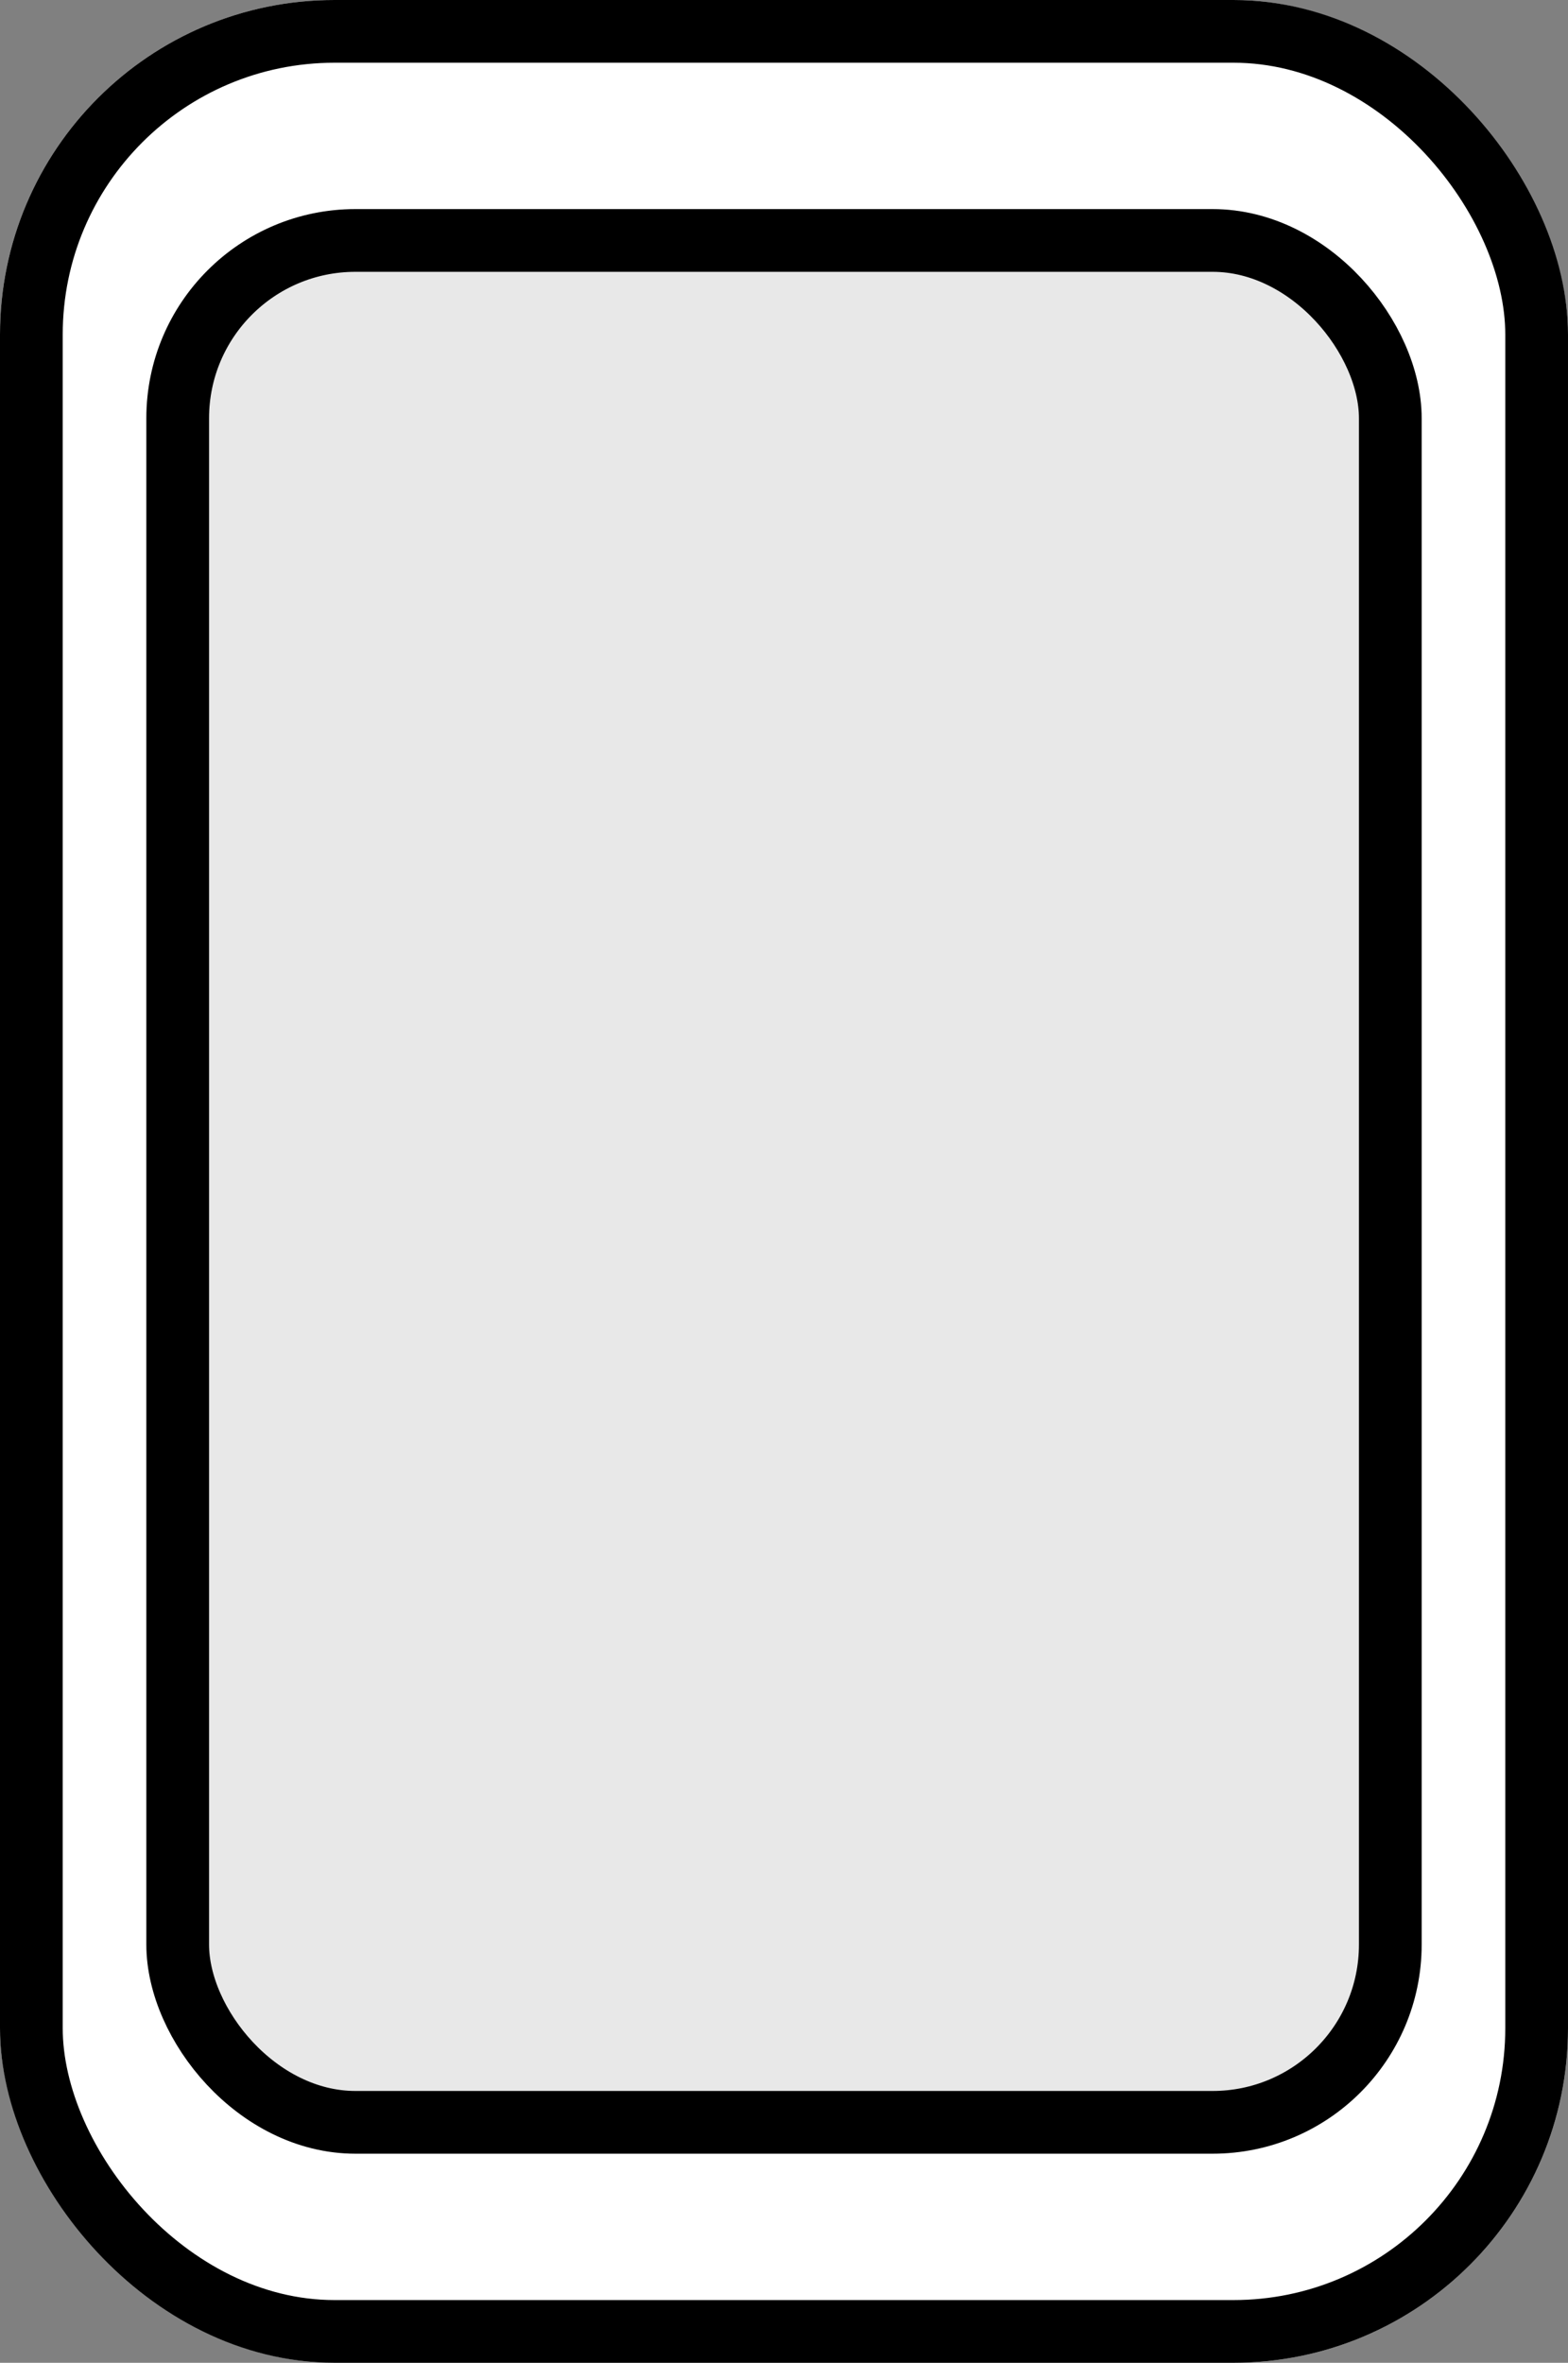
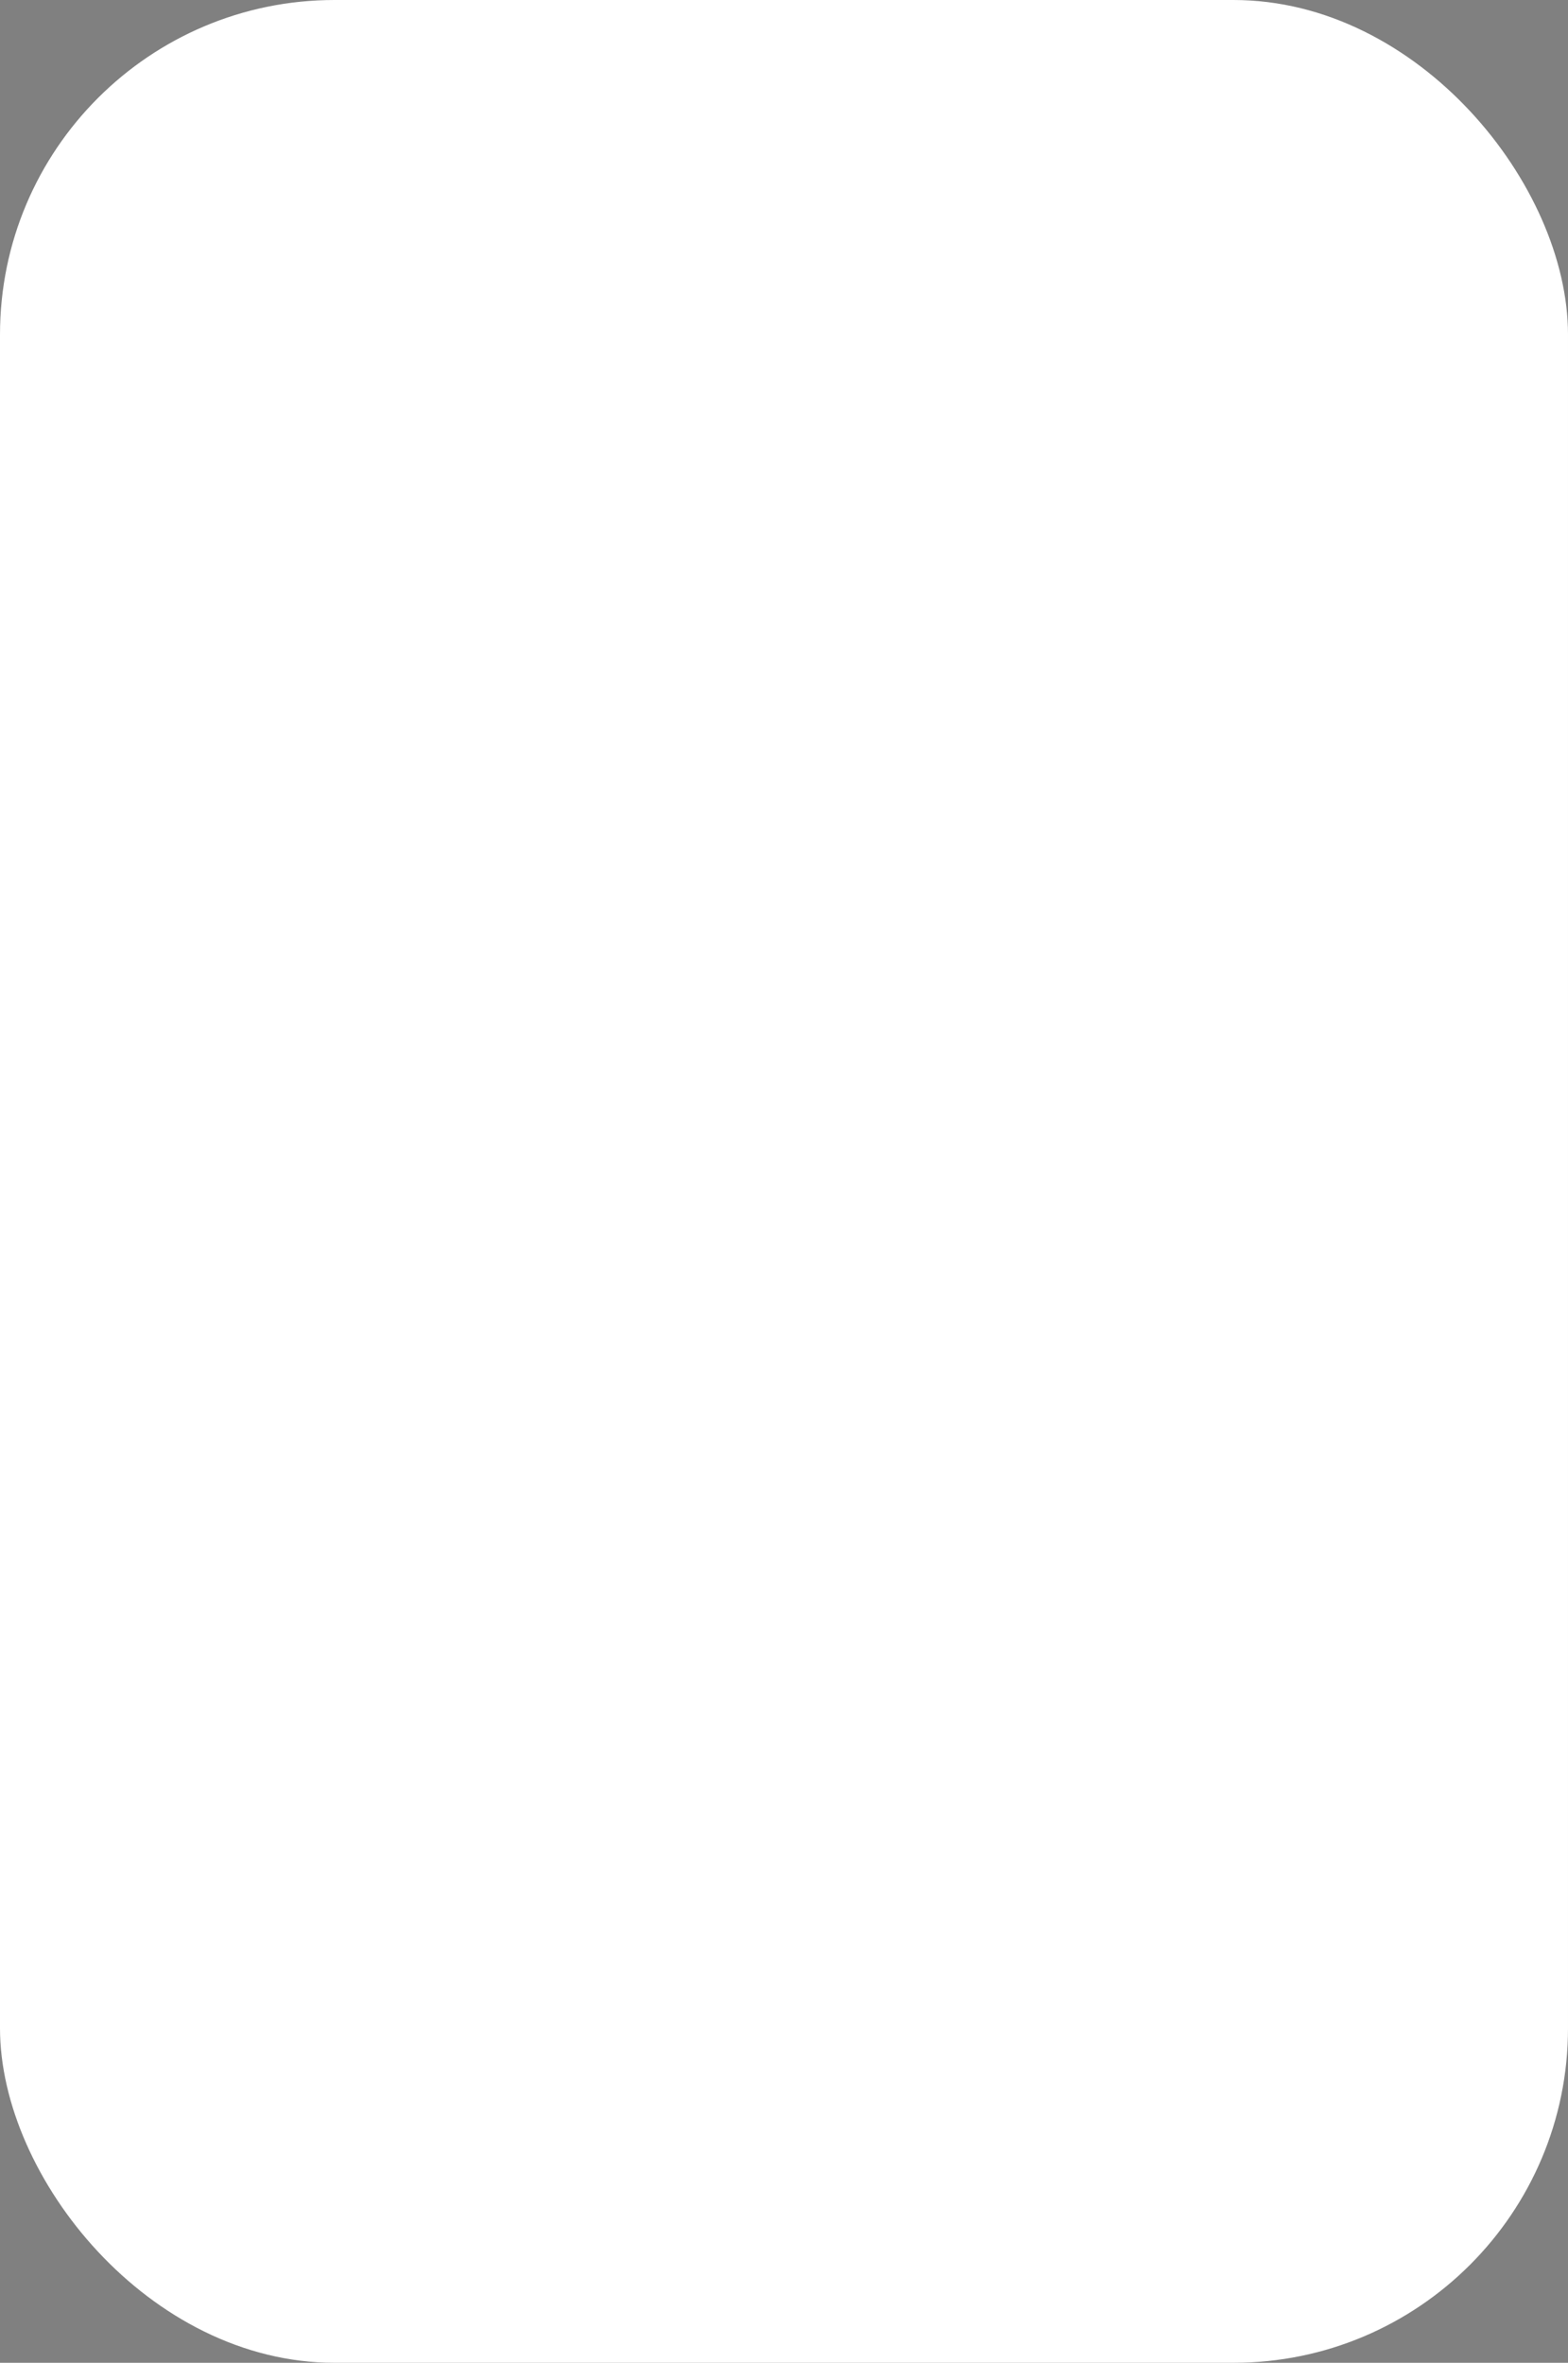
<svg xmlns="http://www.w3.org/2000/svg" id="Component_5_1" data-name="Component 5 – 1" width="75" height="113" viewBox="0 0 75 113">
  <rect x="0" y="0" width="75" height="113" fill="#808080" stroke="none" />
  <g id="Rectangle_45" data-name="Rectangle 45" fill="#fff" stroke="#000" stroke-width="3">
    <rect width="75" height="113" rx="16" stroke="none" />
-     <rect x="1.5" y="1.5" width="72" height="110" rx="14.5" fill="none" />
  </g>
  <g id="Rectangle_46" data-name="Rectangle 46" transform="translate(7 10)" fill="#e8e8e8" stroke="#000" stroke-width="3">
-     <rect width="61" height="93" rx="10" stroke="none" />
-     <rect x="1.5" y="1.5" width="58" height="90" rx="8.5" fill="none" />
-   </g>
+     </g>
</svg>